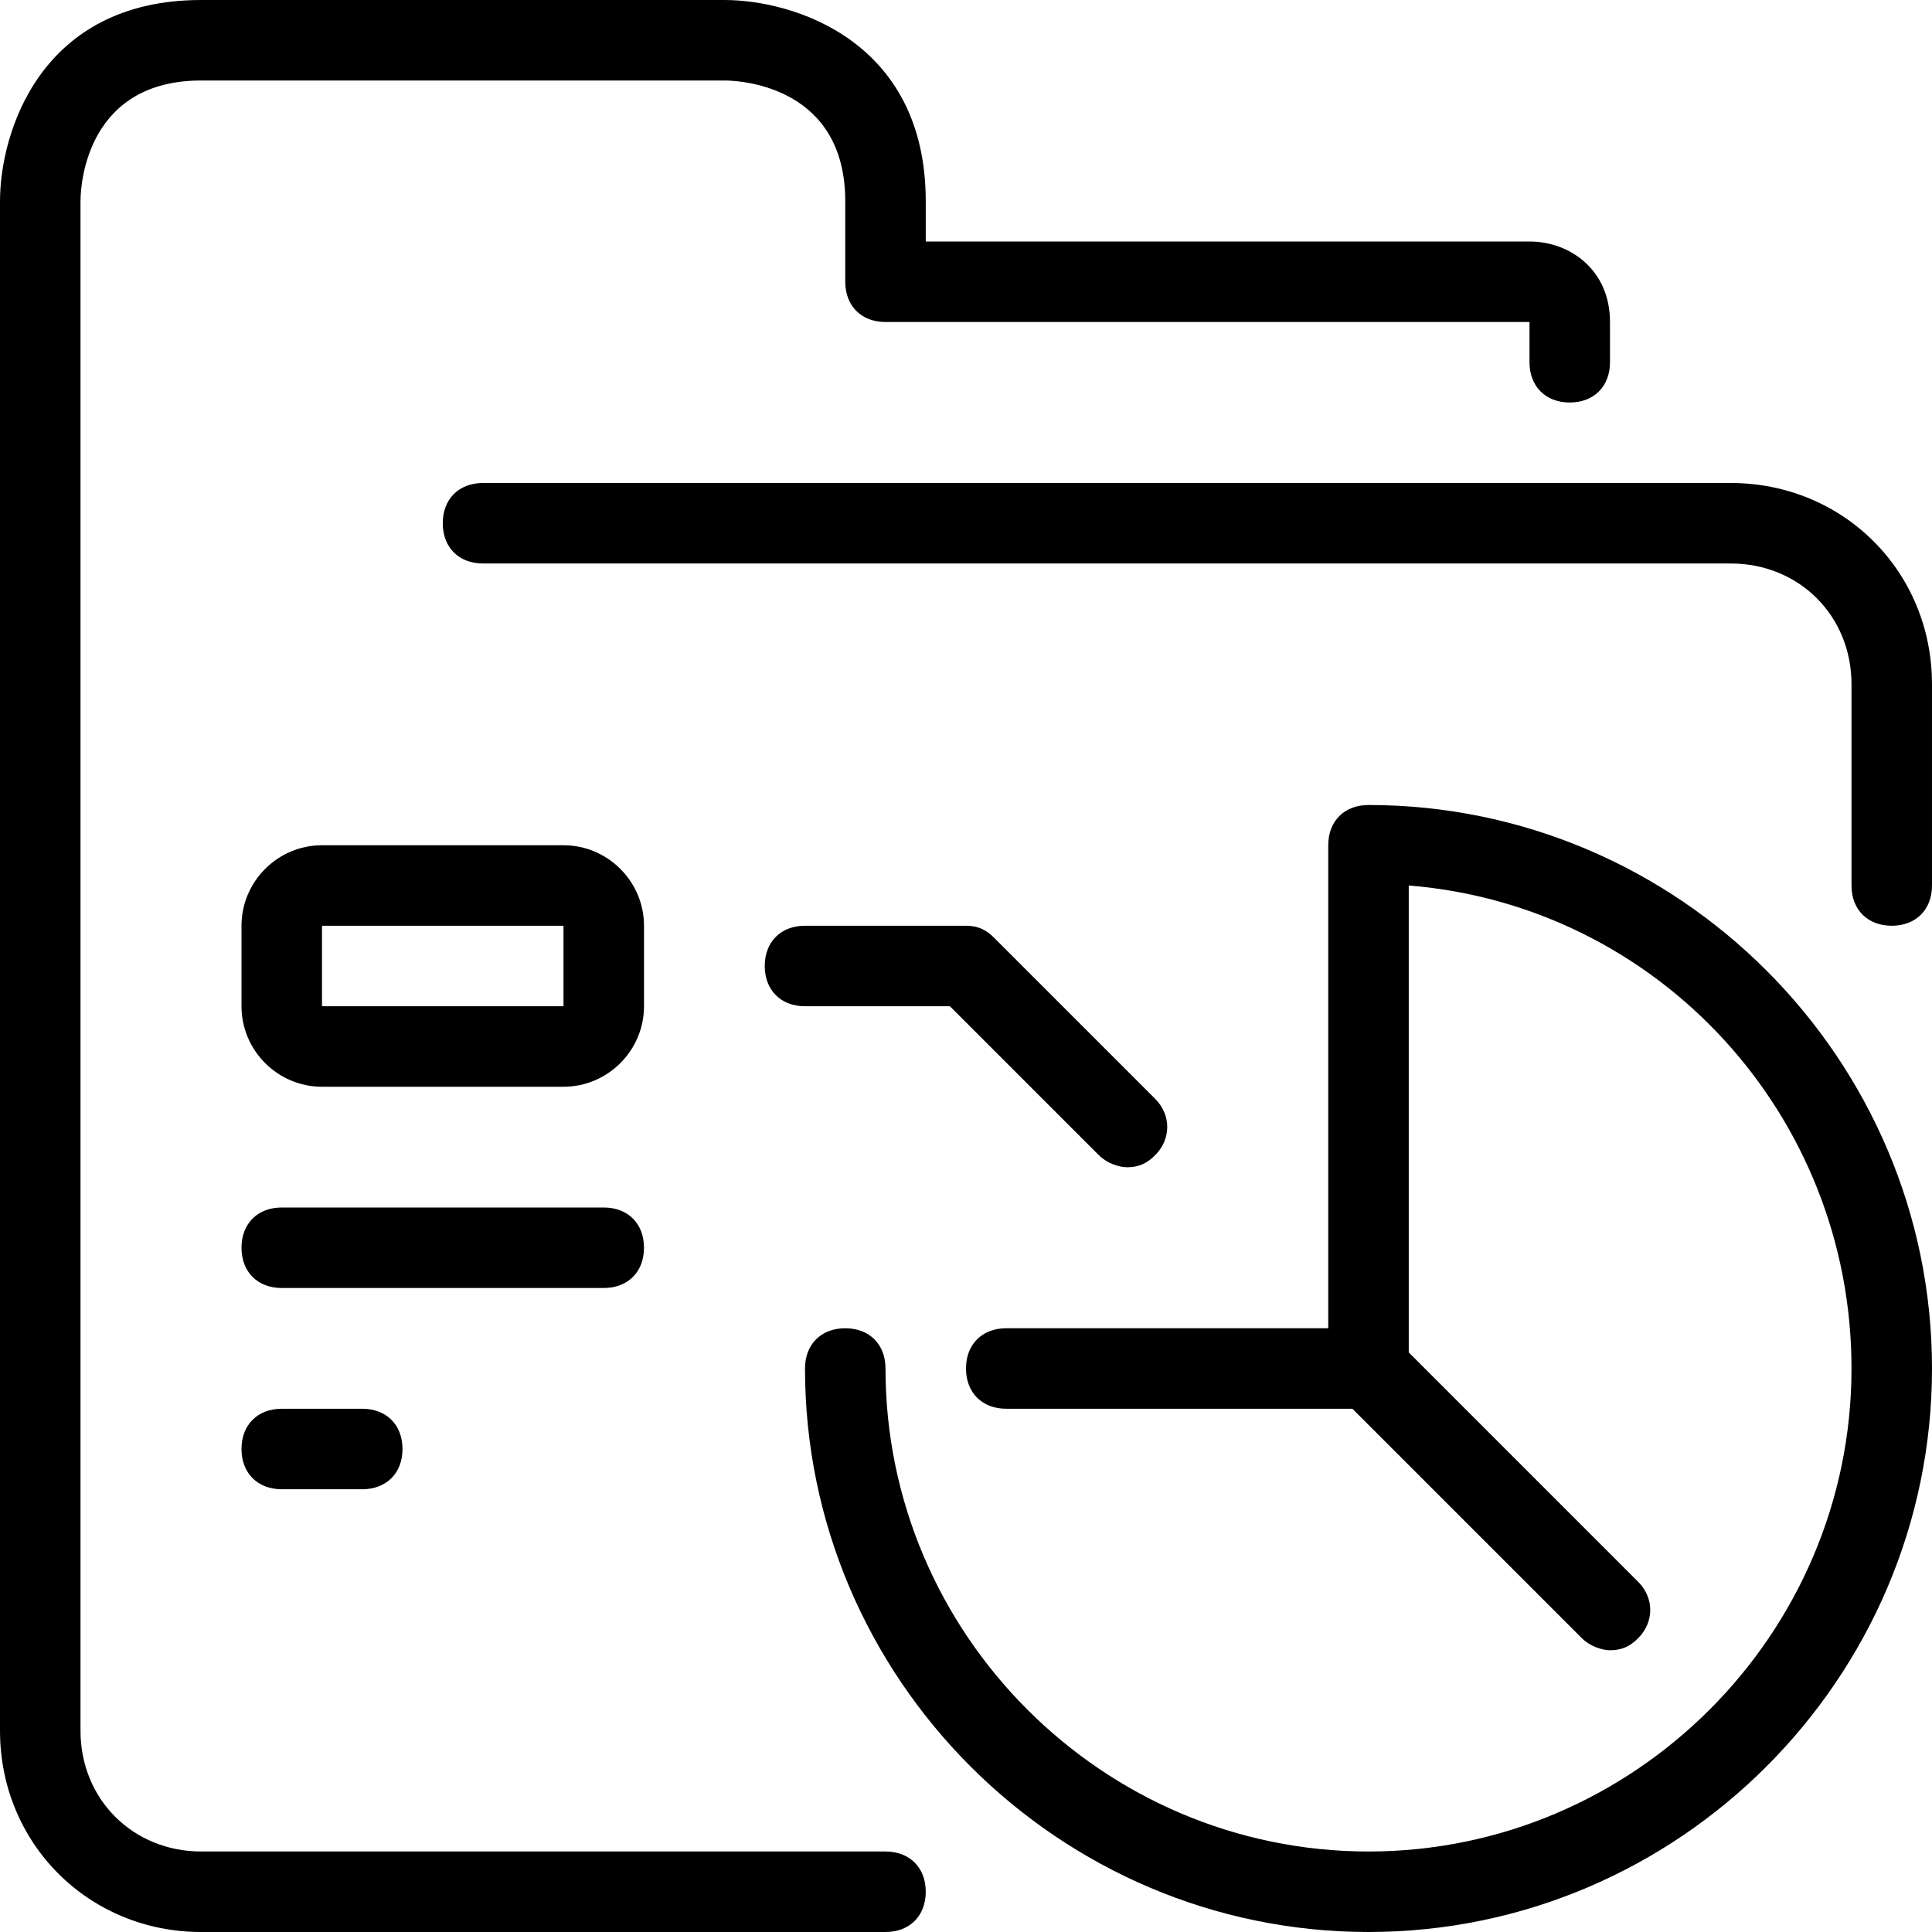
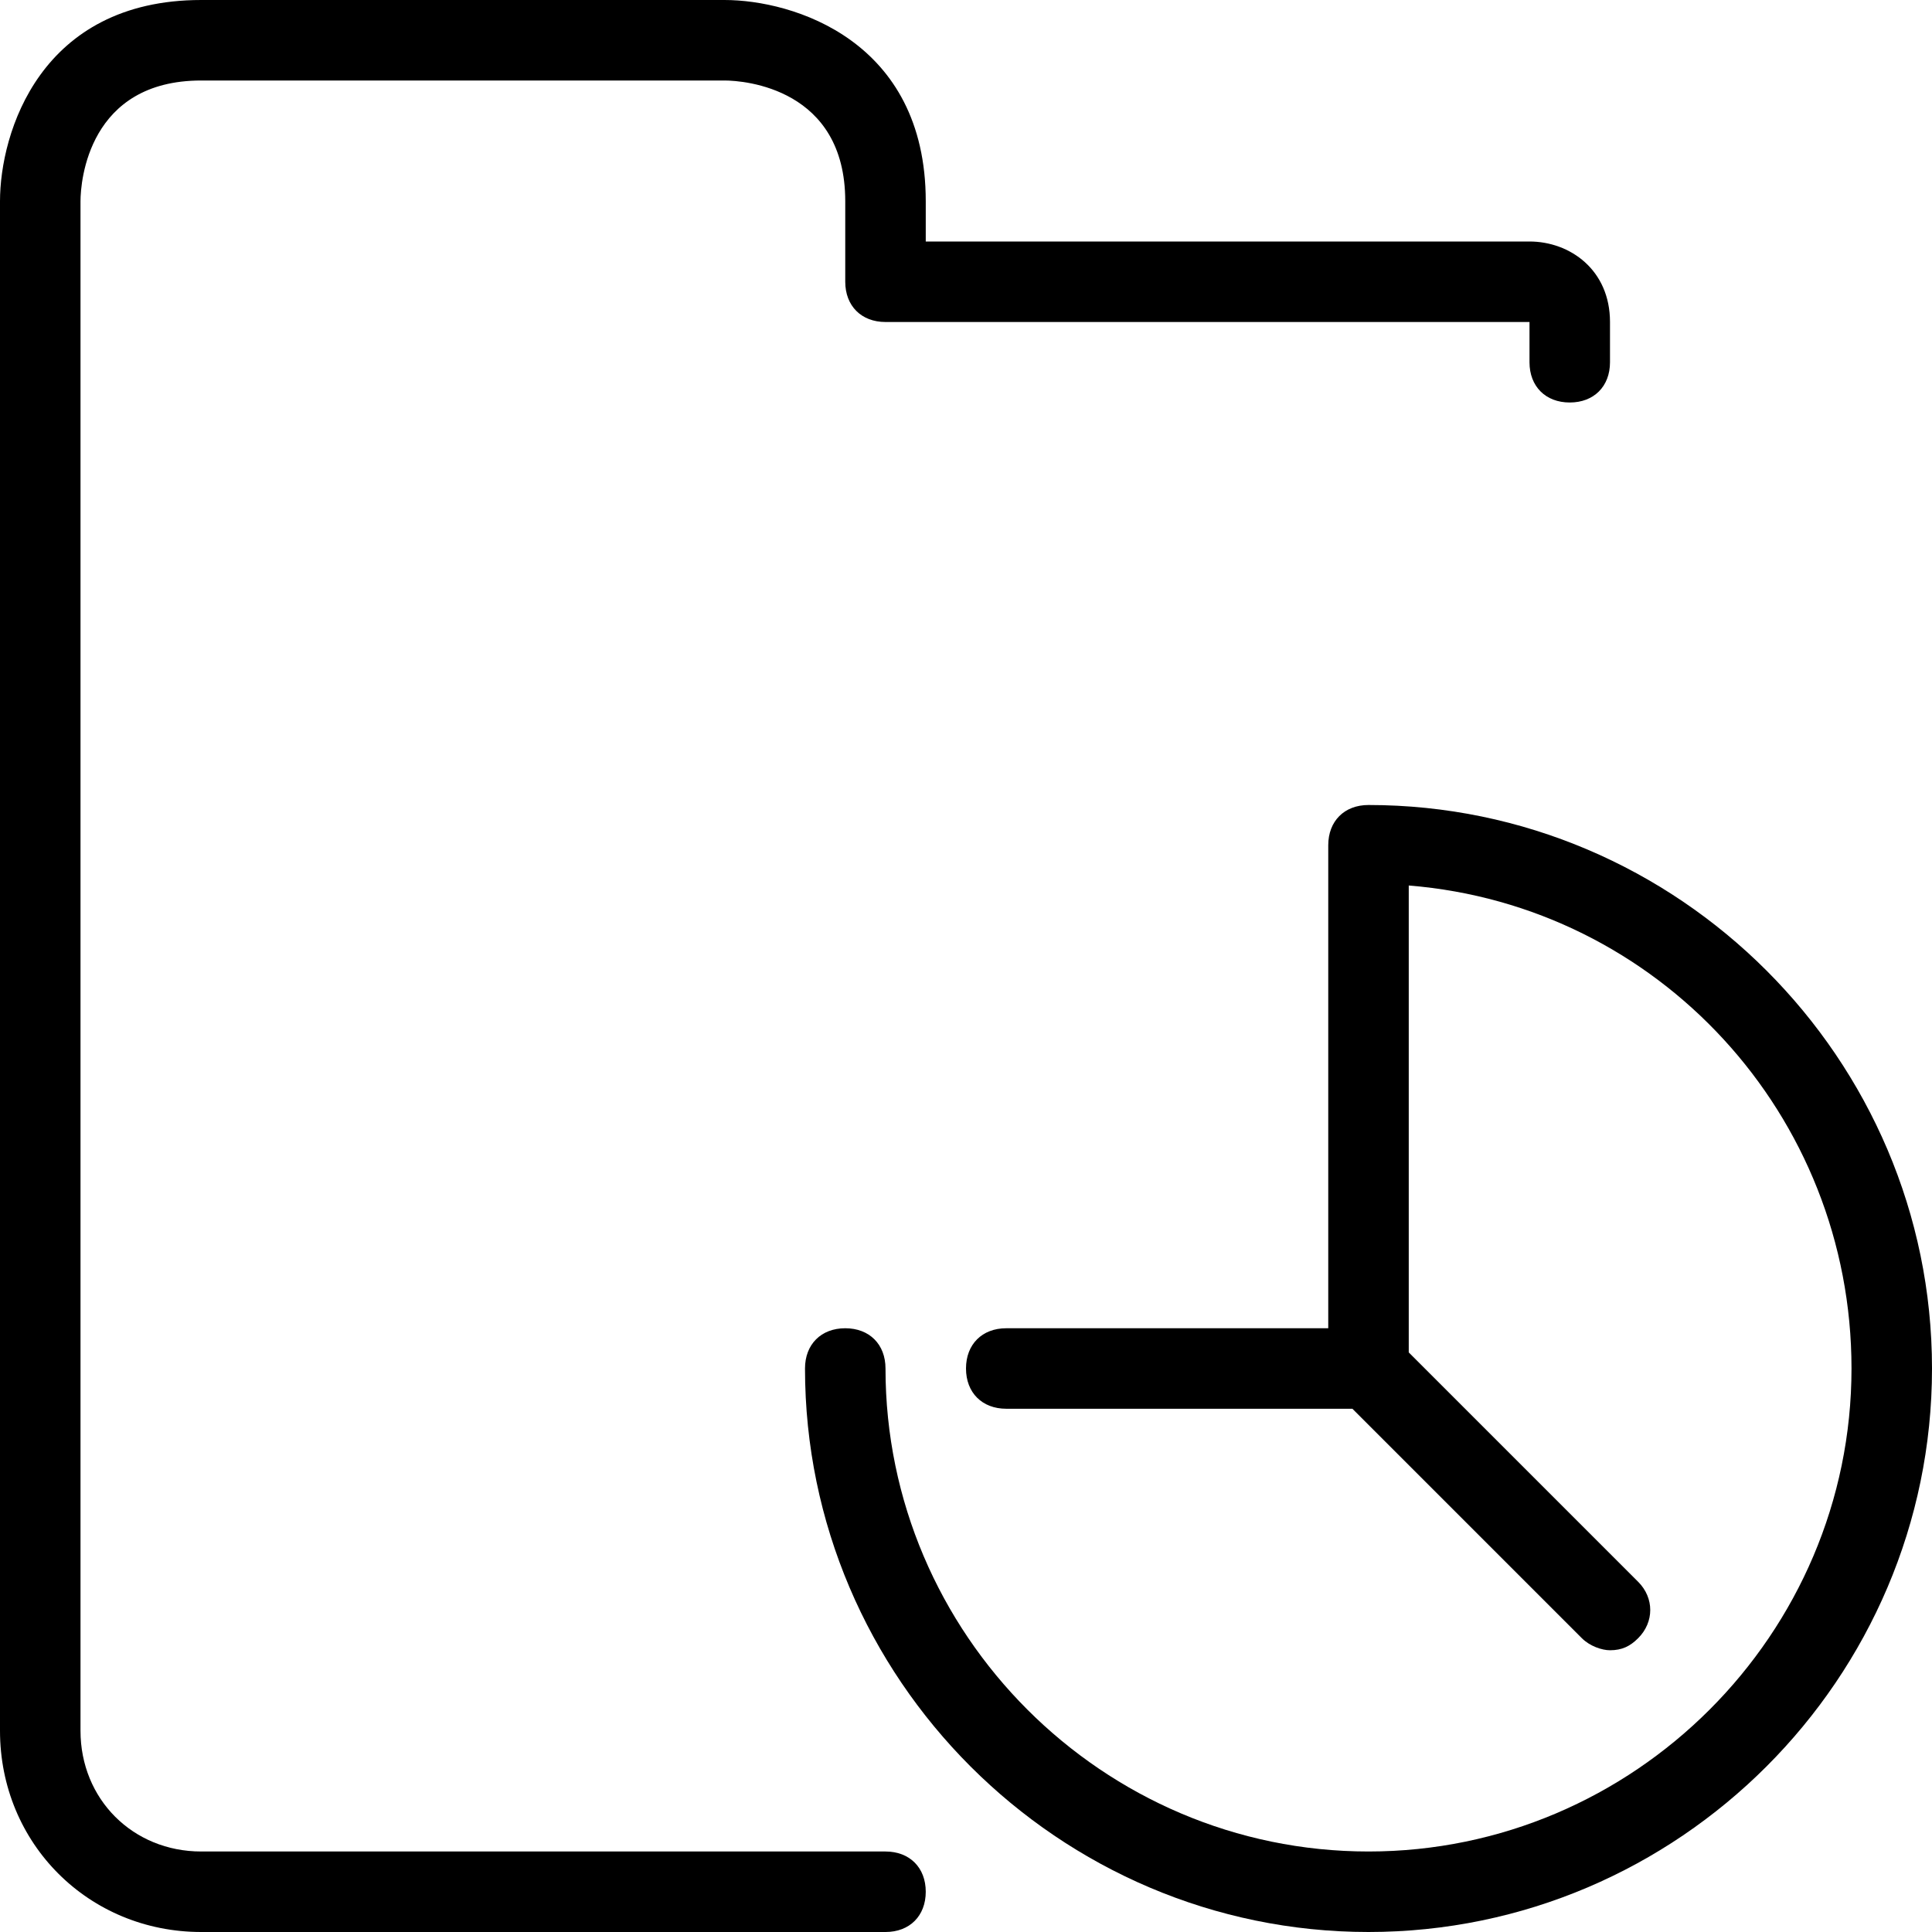
<svg xmlns="http://www.w3.org/2000/svg" version="1.1" id="Laag_1" x="0px" y="0px" viewBox="0 0 48 48" style="enable-background:new 0 0 48 48;" xml:space="preserve">
  <g>
    <path d="M22,46H5c-1.7,0-3-1.3-3-3V5c0-0.5,0.2-3,3-3h13c0.5,0,3,0.2,3,3v2c0,0.6,0.4,1,1,1h16v1c0,0.6,0.4,1,1,1c0.6,0,1-0.4,1-1   V8c0-1.3-1-2-2-2H23V5c0-4-3.3-5-5-5H5C1,0,0,3.3,0,5v38c0,2.8,2.2,5,5,5h17c0.6,0,1-0.4,1-1S22.6,46,22,46z" />
-     <path d="M43,12H12c-0.6,0-1,0.4-1,1s0.4,1,1,1h31c1.7,0,3,1.3,3,3v5c0,0.6,0.4,1,1,1c0.6,0,1-0.4,1-1v-5C48,14.2,45.8,12,43,12z" />
-     <path d="M23.6,25l3.7,3.7c0.2,0.2,0.5,0.3,0.7,0.3c0.3,0,0.5-0.1,0.7-0.3c0.4-0.4,0.4-1,0-1.4l-4-4C24.5,23.1,24.3,23,24,23h-4   c-0.6,0-1,0.4-1,1s0.4,1,1,1H23.6z" />
-     <path d="M16,23c0-1.1-0.9-2-2-2H8c-1.1,0-2,0.9-2,2v2c0,1.1,0.9,2,2,2h6c1.1,0,2-0.9,2-2V23z M14,25l-6,0v-2h6V25z" />
-     <path d="M16,31c0-0.6-0.4-1-1-1H7c-0.6,0-1,0.4-1,1s0.4,1,1,1h8C15.6,32,16,31.6,16,31z" />
-     <path d="M7,35c-0.6,0-1,0.4-1,1s0.4,1,1,1h2c0.6,0,1-0.4,1-1s-0.4-1-1-1H7z" />
    <path d="M34,20c-0.6,0-1,0.4-1,1v12h-8c-0.6,0-1,0.4-1,1s0.4,1,1,1h8.6l5.7,5.7c0.2,0.2,0.5,0.3,0.7,0.3c0.3,0,0.5-0.1,0.7-0.3   c0.4-0.4,0.4-1,0-1.4L35,33.6V22c6.2,0.5,11,5.7,11,12c0,6.6-5.4,12-12,12c-6.6,0-12-5.4-12-12c0-0.6-0.4-1-1-1c-0.6,0-1,0.4-1,1   c0,7.7,6.3,14,14,14s14-6.3,14-14S41.7,20,34,20z" />
  </g>
</svg>